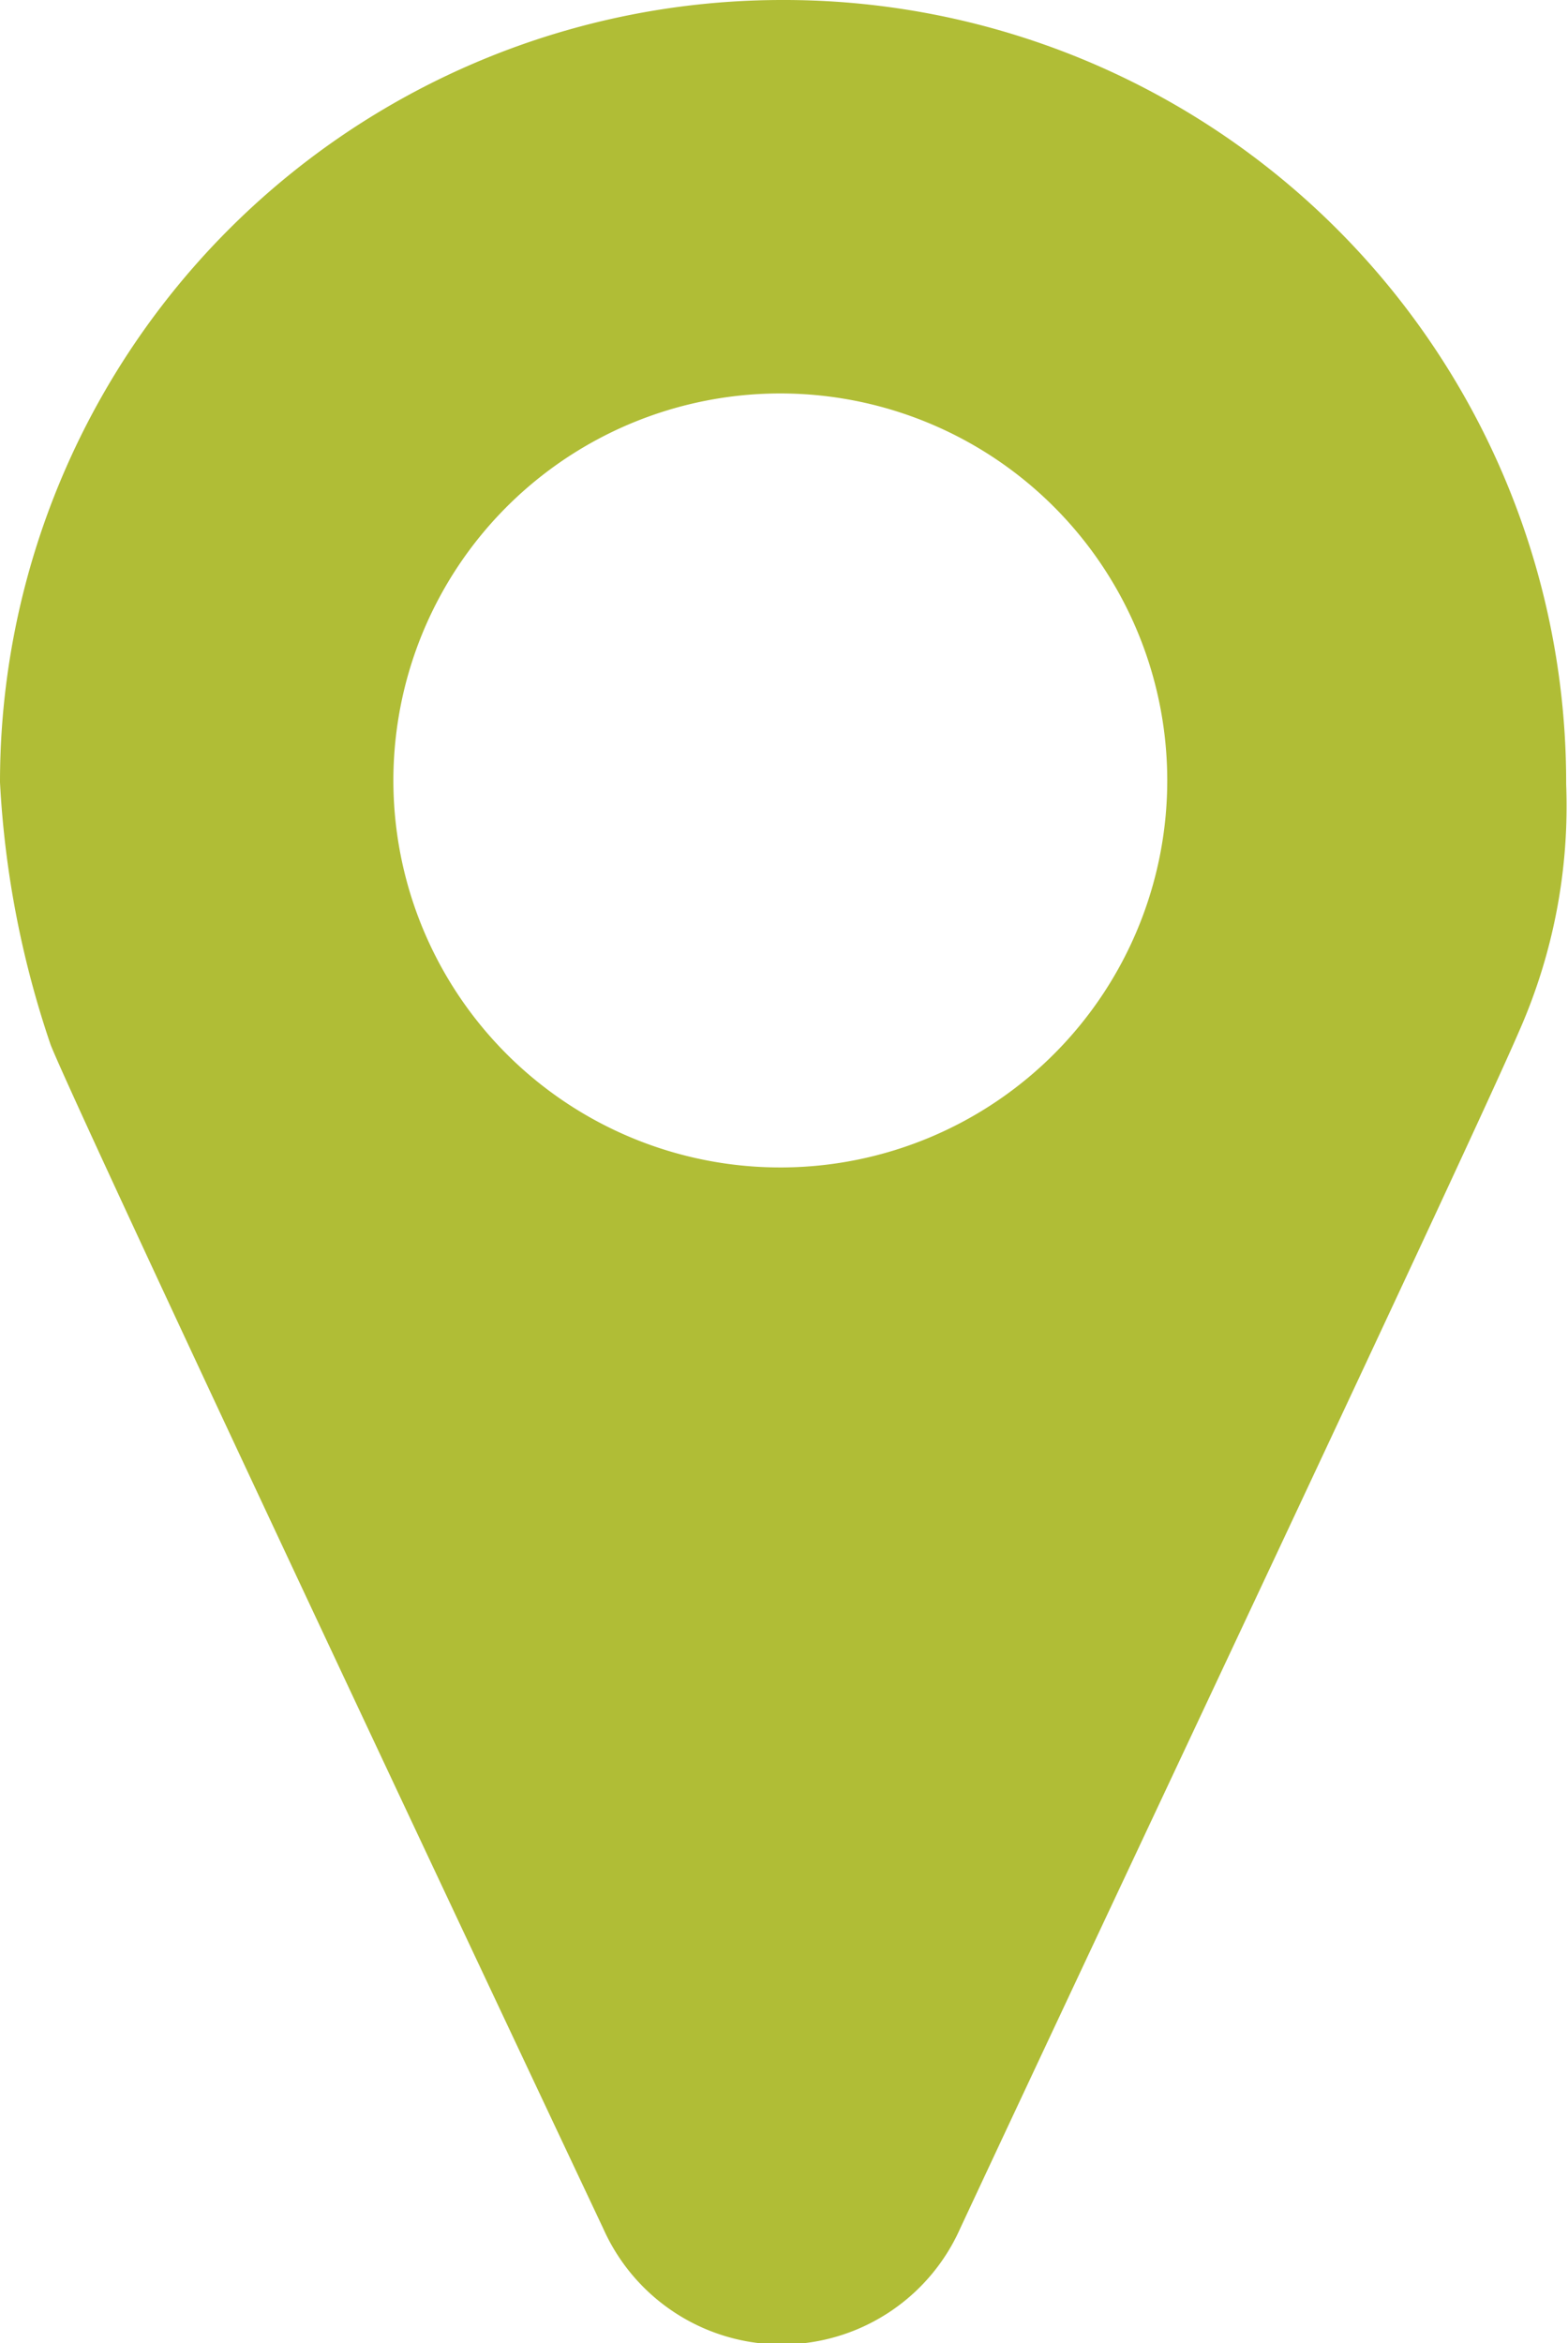
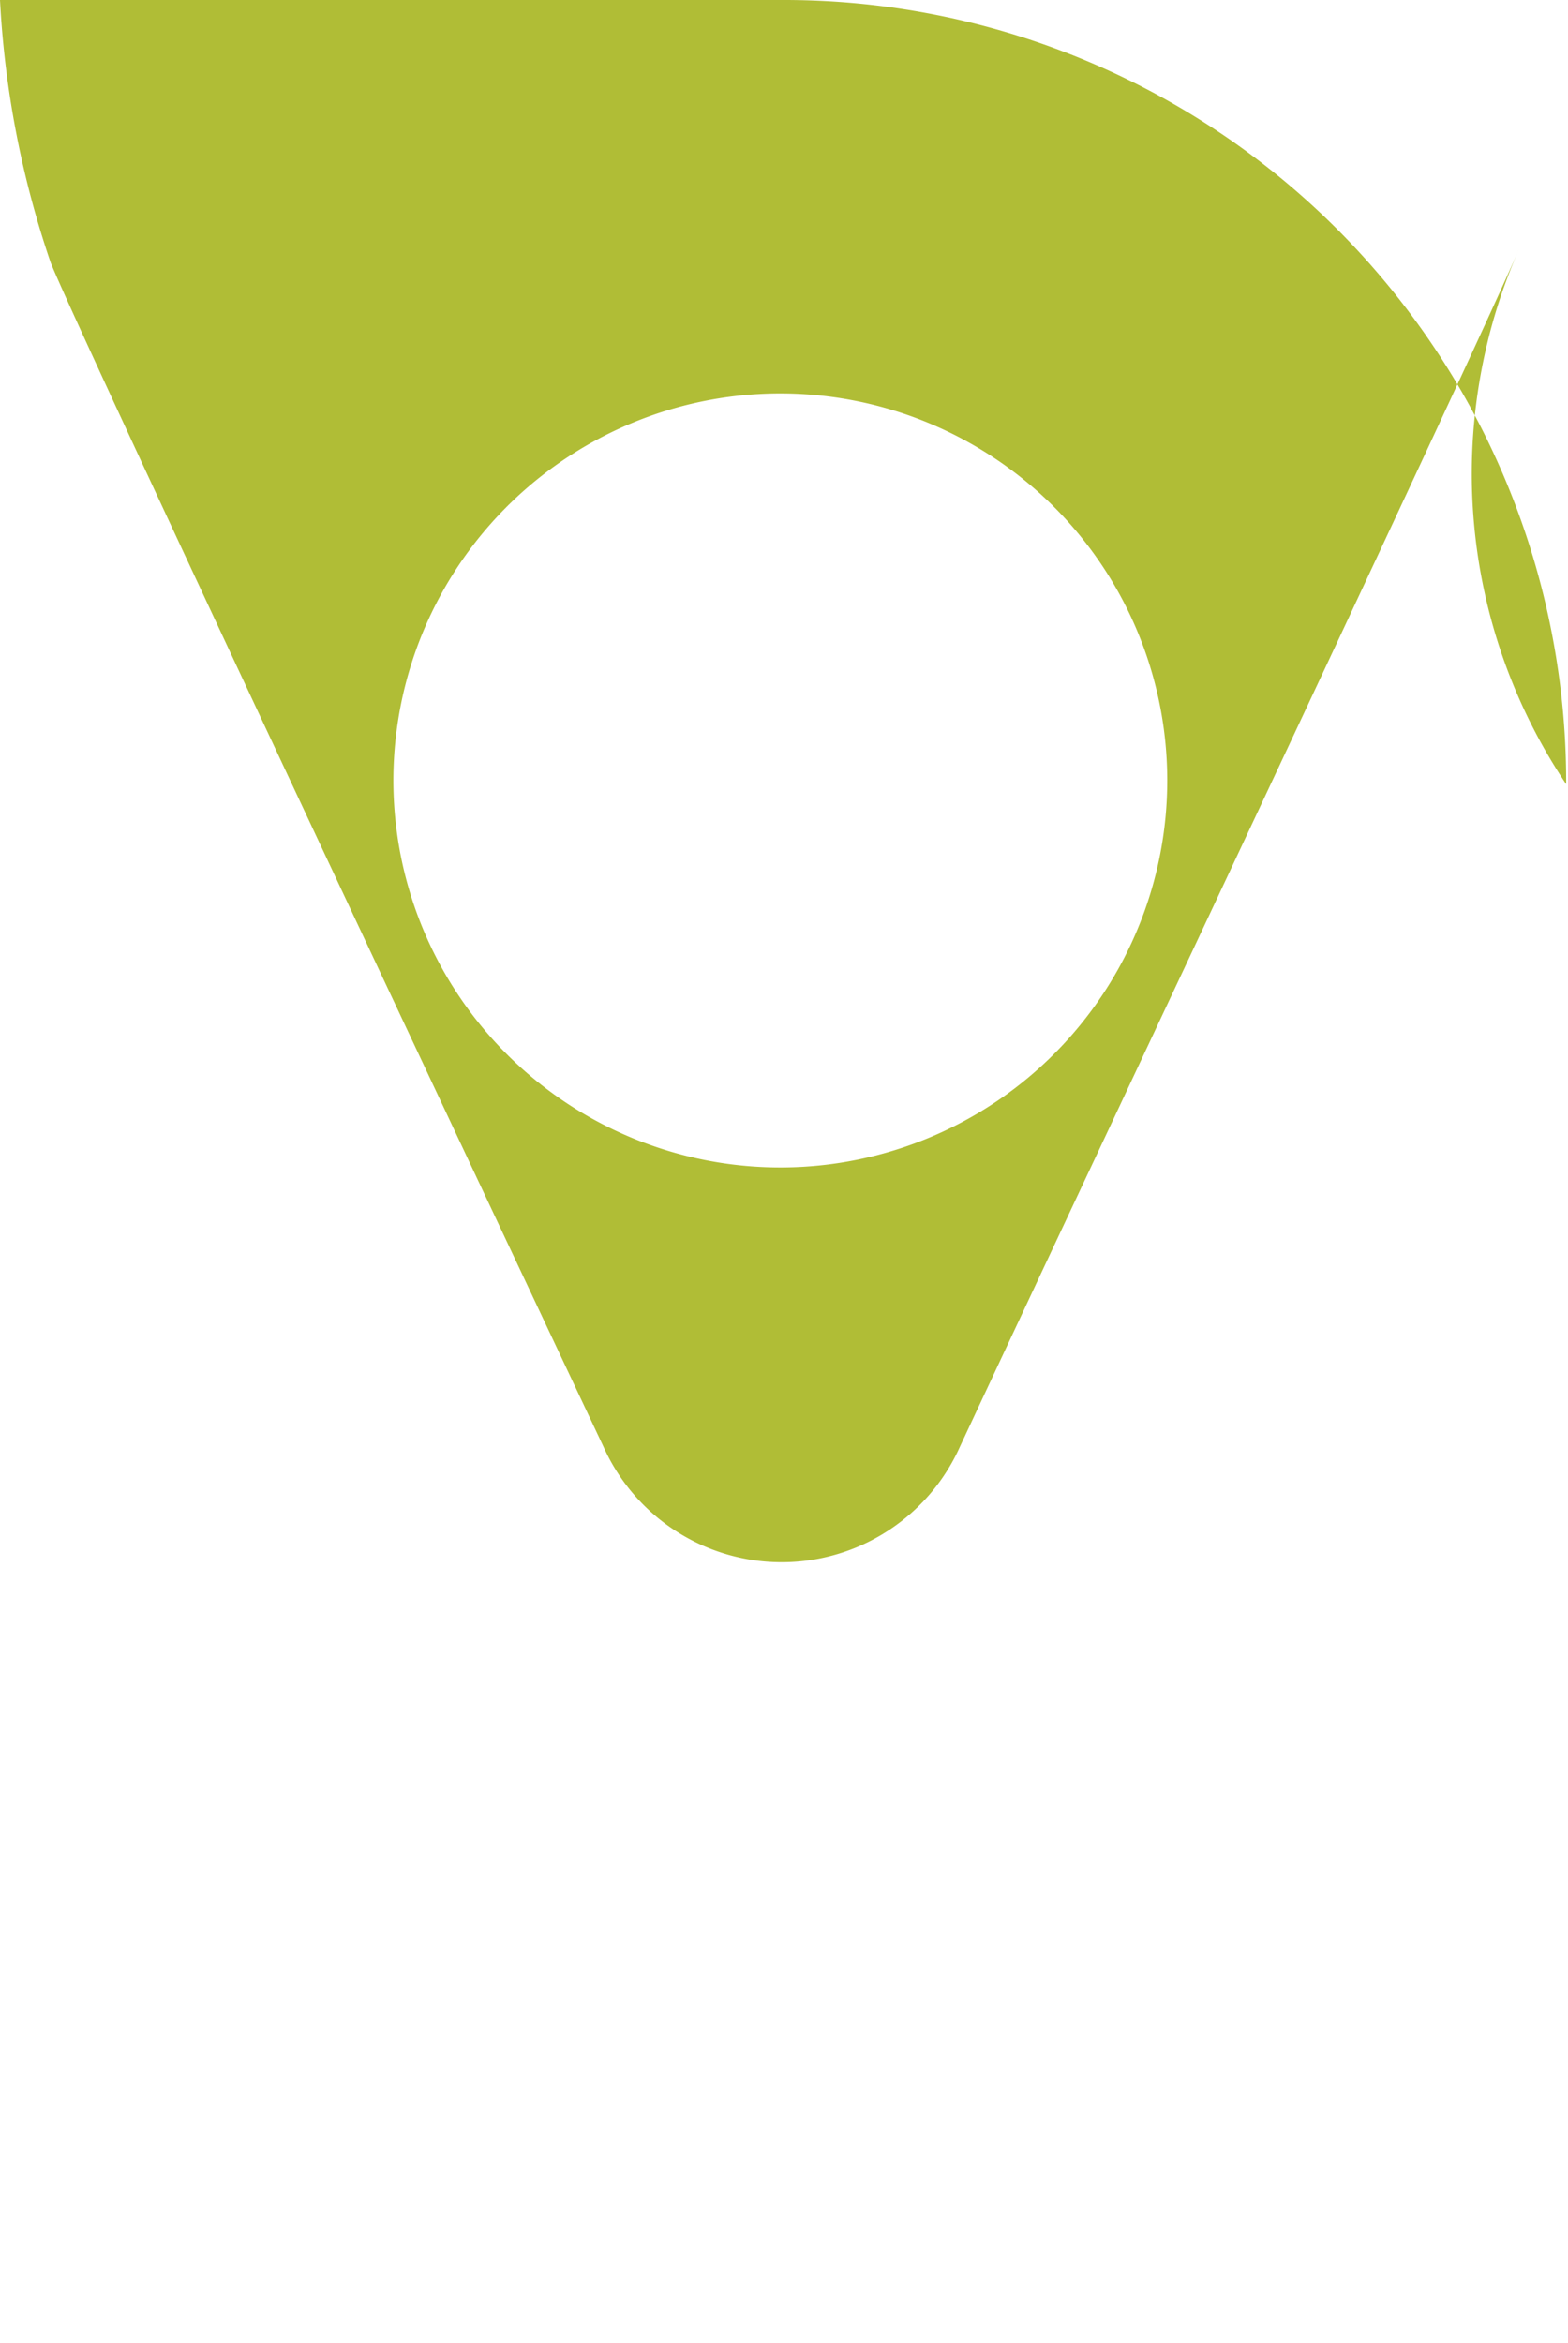
<svg xmlns="http://www.w3.org/2000/svg" viewBox="0 0 17.02 25.43">
  <defs>
    <style>.cls-1{fill:#b0bd36;}</style>
  </defs>
  <title>icon_pickup</title>
  <g id="Layer_2" data-name="Layer 2">
    <g id="Layer_1-2" data-name="Layer 1">
      <g id="Layer_2-2" data-name="Layer 2">
        <g id="Layer_1-2-2" data-name="Layer 1-2">
-           <path class="cls-1" d="M8.49,0A8.49,8.49,0,0,0,0,8.49H0a10.52,10.52,0,0,0,.55,2.85c.27.68,4.25,9.14,6,12.85a2.12,2.12,0,0,0,3.87,0c1.76-3.77,5.54-11.77,6.07-13A6.05,6.05,0,0,0,17,8.51,8.49,8.49,0,0,0,8.54,0Zm0,12.67a4.2,4.2,0,1,1,4.18-4.21s0,0,0,0A4.2,4.2,0,0,1,8.49,12.67Z" />
+           <path class="cls-1" d="M8.49,0H0a10.52,10.52,0,0,0,.55,2.85c.27.68,4.25,9.14,6,12.85a2.12,2.12,0,0,0,3.87,0c1.76-3.77,5.54-11.77,6.07-13A6.05,6.05,0,0,0,17,8.51,8.49,8.49,0,0,0,8.54,0Zm0,12.67a4.2,4.2,0,1,1,4.18-4.21s0,0,0,0A4.2,4.2,0,0,1,8.49,12.67Z" />
        </g>
      </g>
    </g>
  </g>
</svg>